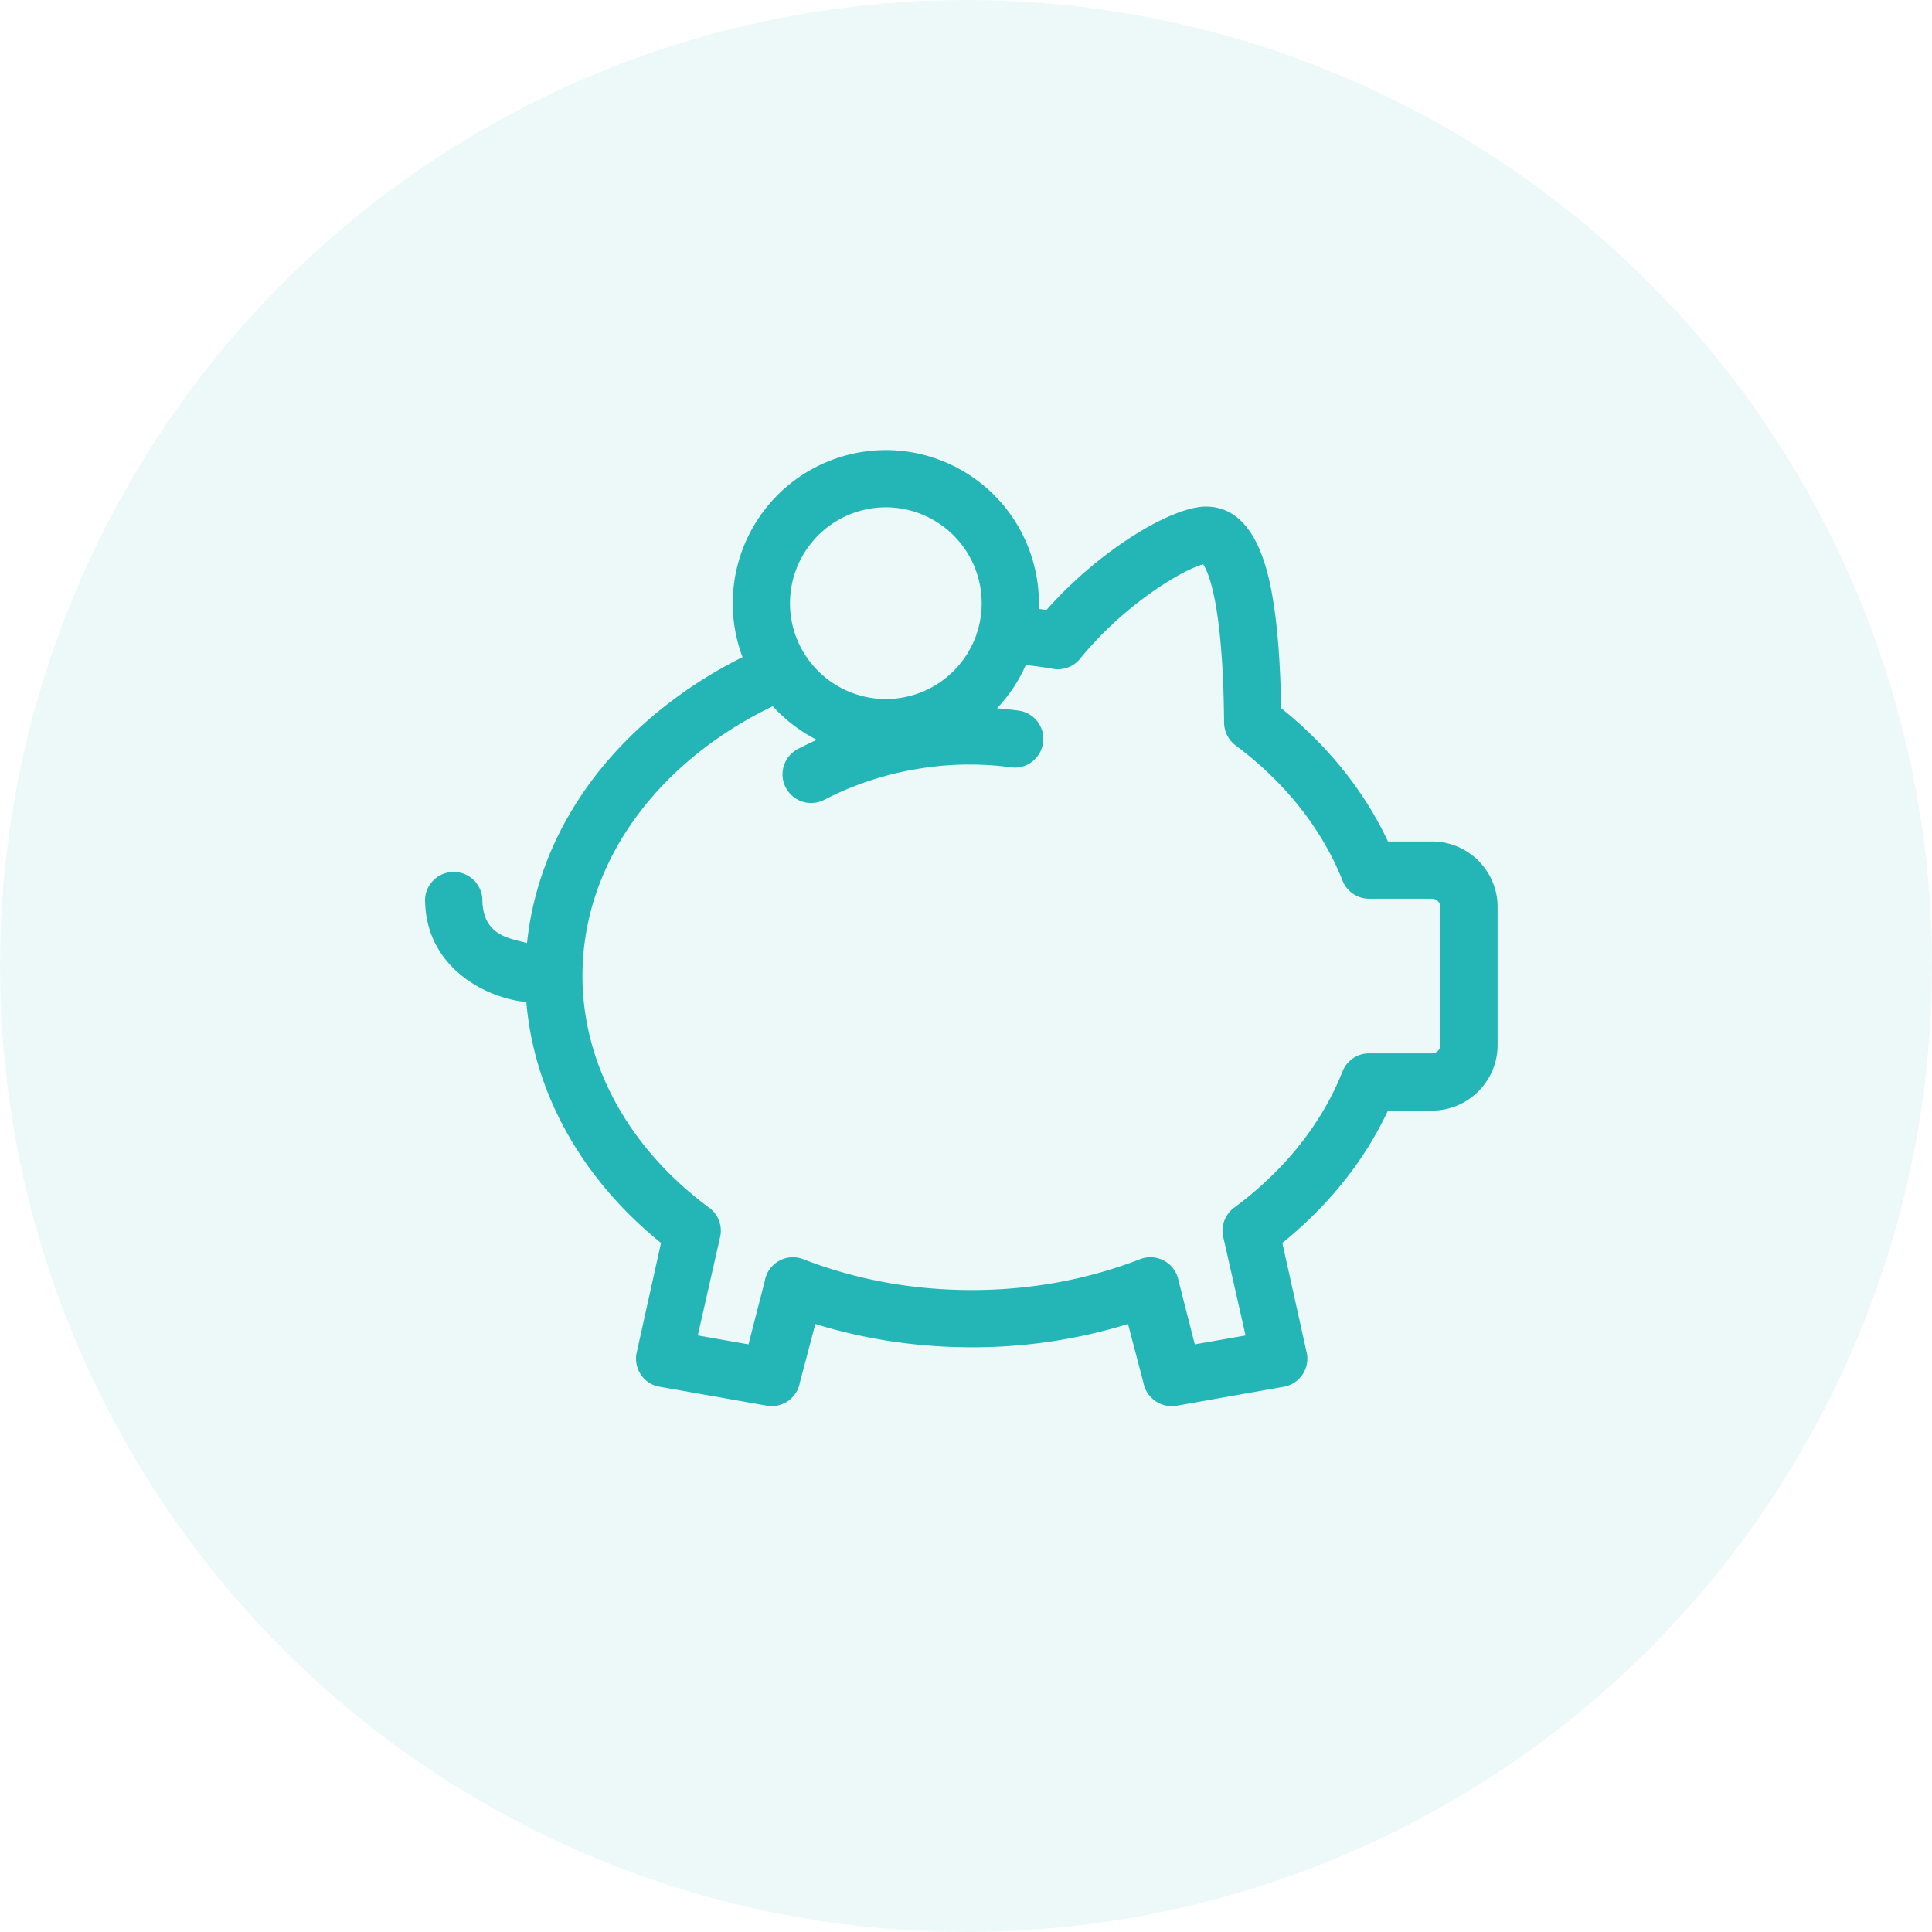
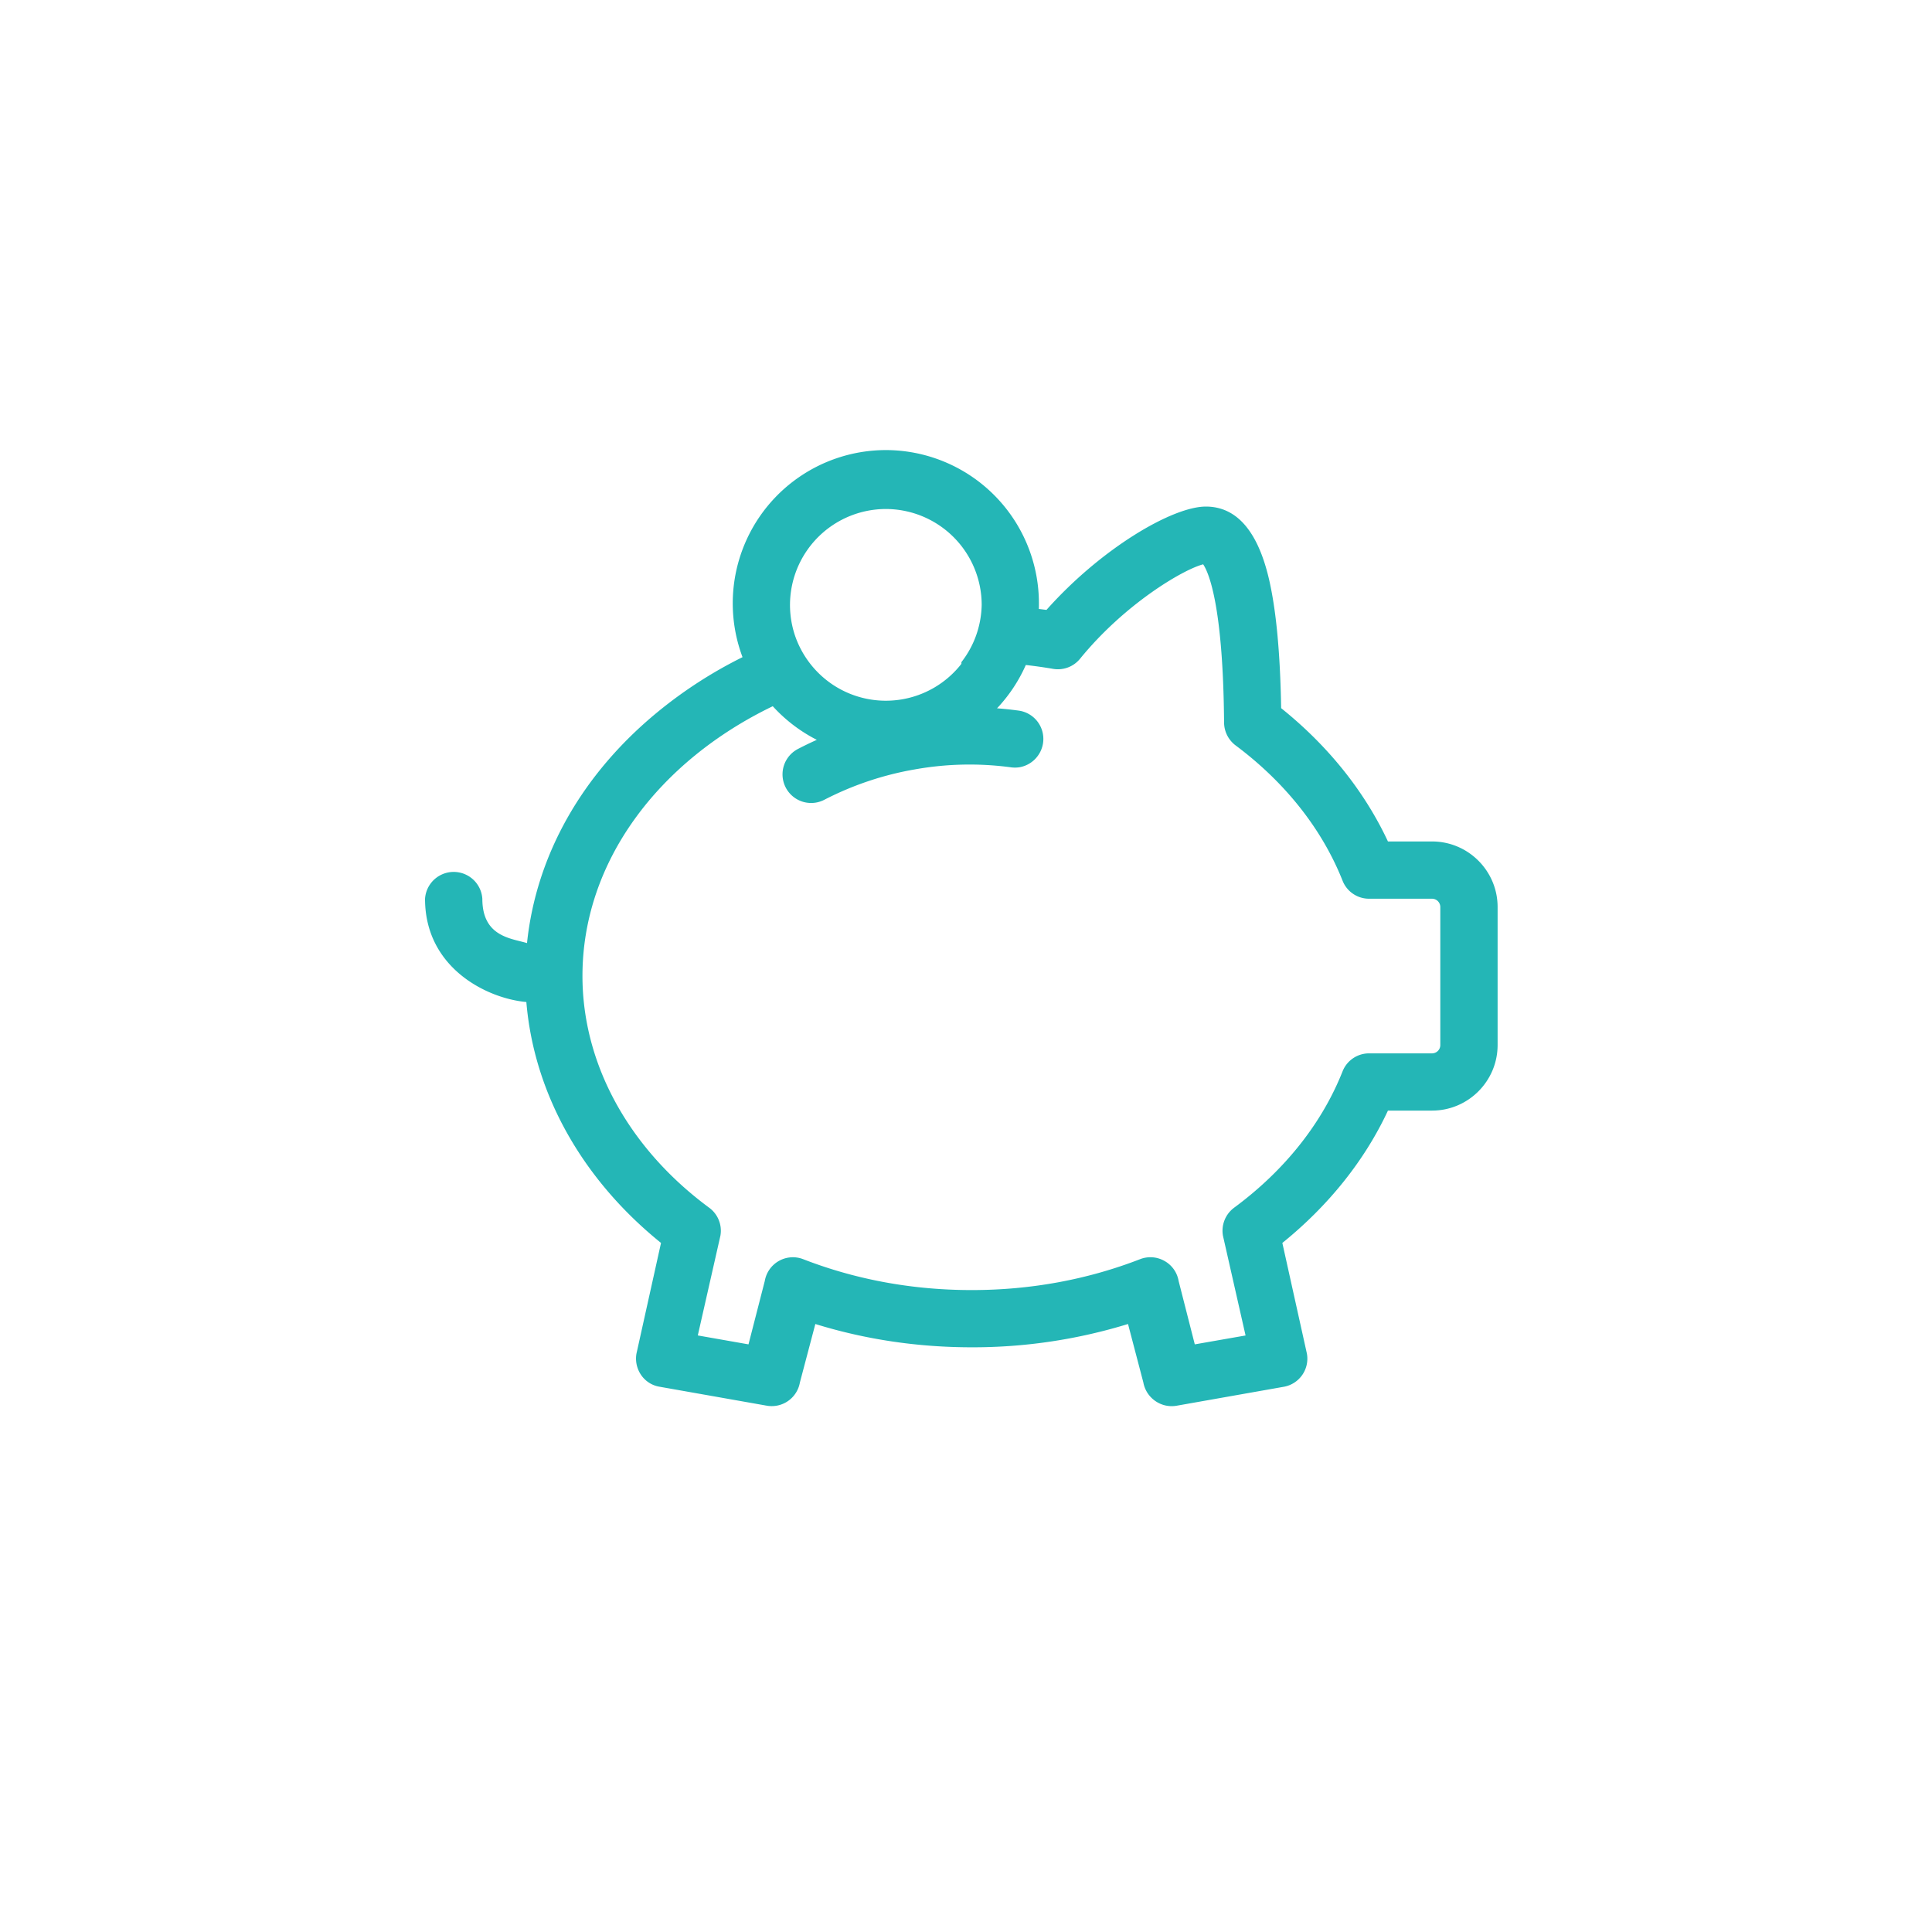
<svg xmlns="http://www.w3.org/2000/svg" xmlns:xlink="http://www.w3.org/1999/xlink" width="50" height="50" viewBox="0 0 50 50">
  <defs>
-     <path id="a" d="M14.803 8.331c.187.014.373.034.558.059a.74.74 0 01.634.834.746.746 0 01-.608.632.772.772 0 01-.226.002 8.031 8.031 0 00-2.479.053 8.1 8.1 0 00-2.348.787.74.74 0 01-.683-1.315 9.53 9.53 0 01.488-.236 3.991 3.991 0 01-1.14-.87c-2.947 1.421-4.925 4.017-4.925 6.981 0 2.273 1.195 4.46 3.28 5.998a.739.739 0 01.29.725l-.585 2.58 1.312.231.422-1.643a.738.738 0 01.997-.56c1.366.53 2.832.798 4.357.798 1.525 0 2.991-.27 4.357-.799a.736.736 0 01.632.045.732.732 0 01.366.516l.419 1.643 1.314-.23-.585-2.581a.742.742 0 01.288-.725c1.304-.962 2.273-2.18 2.807-3.528a.737.737 0 01.69-.467h1.627a.215.215 0 00.213-.216v-3.571a.215.215 0 00-.213-.215h-1.627a.737.737 0 01-.69-.468c-.53-1.335-1.485-2.543-2.769-3.501a.749.749 0 01-.297-.588c-.025-3.097-.415-3.911-.541-4.097-.501.126-2.018 1.01-3.186 2.443a.74.74 0 01-.699.262c-.232-.04-.467-.073-.705-.1a3.972 3.972 0 01-.745 1.121zM8.216 7.006a3.966 3.966 0 013.71-5.358 3.966 3.966 0 013.961 3.962c0 .049 0 .1-.002.148v.002l.198.024c1.416-1.592 3.259-2.674 4.124-2.674.793 0 1.343.63 1.634 1.876.186.803.29 1.898.315 3.341 1.212.972 2.157 2.151 2.764 3.45h1.142c.934 0 1.696.76 1.696 1.697v3.571c0 .936-.762 1.697-1.696 1.697H24.92c-.6 1.288-1.536 2.458-2.733 3.425l.636 2.867a.739.739 0 01-.6.856l-2.772.49a.74.74 0 01-.554-.124.744.744 0 01-.307-.477l-.397-1.514a13.647 13.647 0 01-4.046.603c-1.399 0-2.758-.204-4.046-.603l-.4 1.514a.74.74 0 01-.857.6l-2.772-.49a.719.719 0 01-.477-.3.752.752 0 01-.124-.555l.636-2.867c-2.046-1.652-3.288-3.875-3.485-6.235C1.618 15.844 0 15.06 0 13.261a.743.743 0 011.483 0c0 .982.745 1.022 1.156 1.146.237-2.27 1.42-4.375 3.392-5.99a11.547 11.547 0 012.186-1.41zm5.665.13c.321-.41.514-.925.525-1.482V5.61a2.484 2.484 0 00-2.48-2.481 2.484 2.484 0 00-2.344 3.297c.18.512.52.947.962 1.244a2.48 2.48 0 003.337-.534z" />
+     <path id="a" d="M14.803 8.331c.187.014.373.034.558.059a.74.74 0 01.634.834.746.746 0 01-.608.632.772.772 0 01-.226.002 8.031 8.031 0 00-2.479.053 8.1 8.1 0 00-2.348.787.74.74 0 01-.683-1.315 9.53 9.53 0 01.488-.236 3.991 3.991 0 01-1.14-.87c-2.947 1.421-4.925 4.017-4.925 6.981 0 2.273 1.195 4.46 3.28 5.998a.739.739 0 01.29.725l-.585 2.58 1.312.231.422-1.643a.738.738 0 01.997-.56c1.366.53 2.832.798 4.357.798 1.525 0 2.991-.27 4.357-.799a.736.736 0 01.632.045.732.732 0 01.366.516l.419 1.643 1.314-.23-.585-2.581a.742.742 0 01.288-.725c1.304-.962 2.273-2.18 2.807-3.528a.737.737 0 01.69-.467h1.627a.215.215 0 00.213-.216v-3.571a.215.215 0 00-.213-.215h-1.627a.737.737 0 01-.69-.468c-.53-1.335-1.485-2.543-2.769-3.501a.749.749 0 01-.297-.588c-.025-3.097-.415-3.911-.541-4.097-.501.126-2.018 1.01-3.186 2.443a.74.74 0 01-.699.262c-.232-.04-.467-.073-.705-.1a3.972 3.972 0 01-.745 1.121zM8.216 7.006a3.966 3.966 0 013.71-5.358 3.966 3.966 0 013.961 3.962c0 .049 0 .1-.002.148v.002l.198.024c1.416-1.592 3.259-2.674 4.124-2.674.793 0 1.343.63 1.634 1.876.186.803.29 1.898.315 3.341 1.212.972 2.157 2.151 2.764 3.45h1.142c.934 0 1.696.76 1.696 1.697v3.571c0 .936-.762 1.697-1.696 1.697H24.92c-.6 1.288-1.536 2.458-2.733 3.425l.636 2.867a.739.739 0 01-.6.856l-2.772.49a.74.74 0 01-.554-.124.744.744 0 01-.307-.477l-.397-1.514a13.647 13.647 0 01-4.046.603c-1.399 0-2.758-.204-4.046-.603l-.4 1.514a.74.74 0 01-.857.6l-2.772-.49a.719.719 0 01-.477-.3.752.752 0 01-.124-.555l.636-2.867c-2.046-1.652-3.288-3.875-3.485-6.235C1.618 15.844 0 15.06 0 13.261a.743.743 0 011.483 0c0 .982.745 1.022 1.156 1.146.237-2.27 1.42-4.375 3.392-5.99a11.547 11.547 0 012.186-1.41zm5.665.13c.321-.41.514-.925.525-1.482a2.484 2.484 0 00-2.48-2.481 2.484 2.484 0 00-2.344 3.297c.18.512.52.947.962 1.244a2.48 2.48 0 003.337-.534z" />
  </defs>
  <g fill="#24B6B6" fill-rule="evenodd">
-     <circle cx="25" cy="25" r="25" opacity=".08" />
    <use transform="translate(11 10)" xlink:href="#a" />
  </g>
</svg>